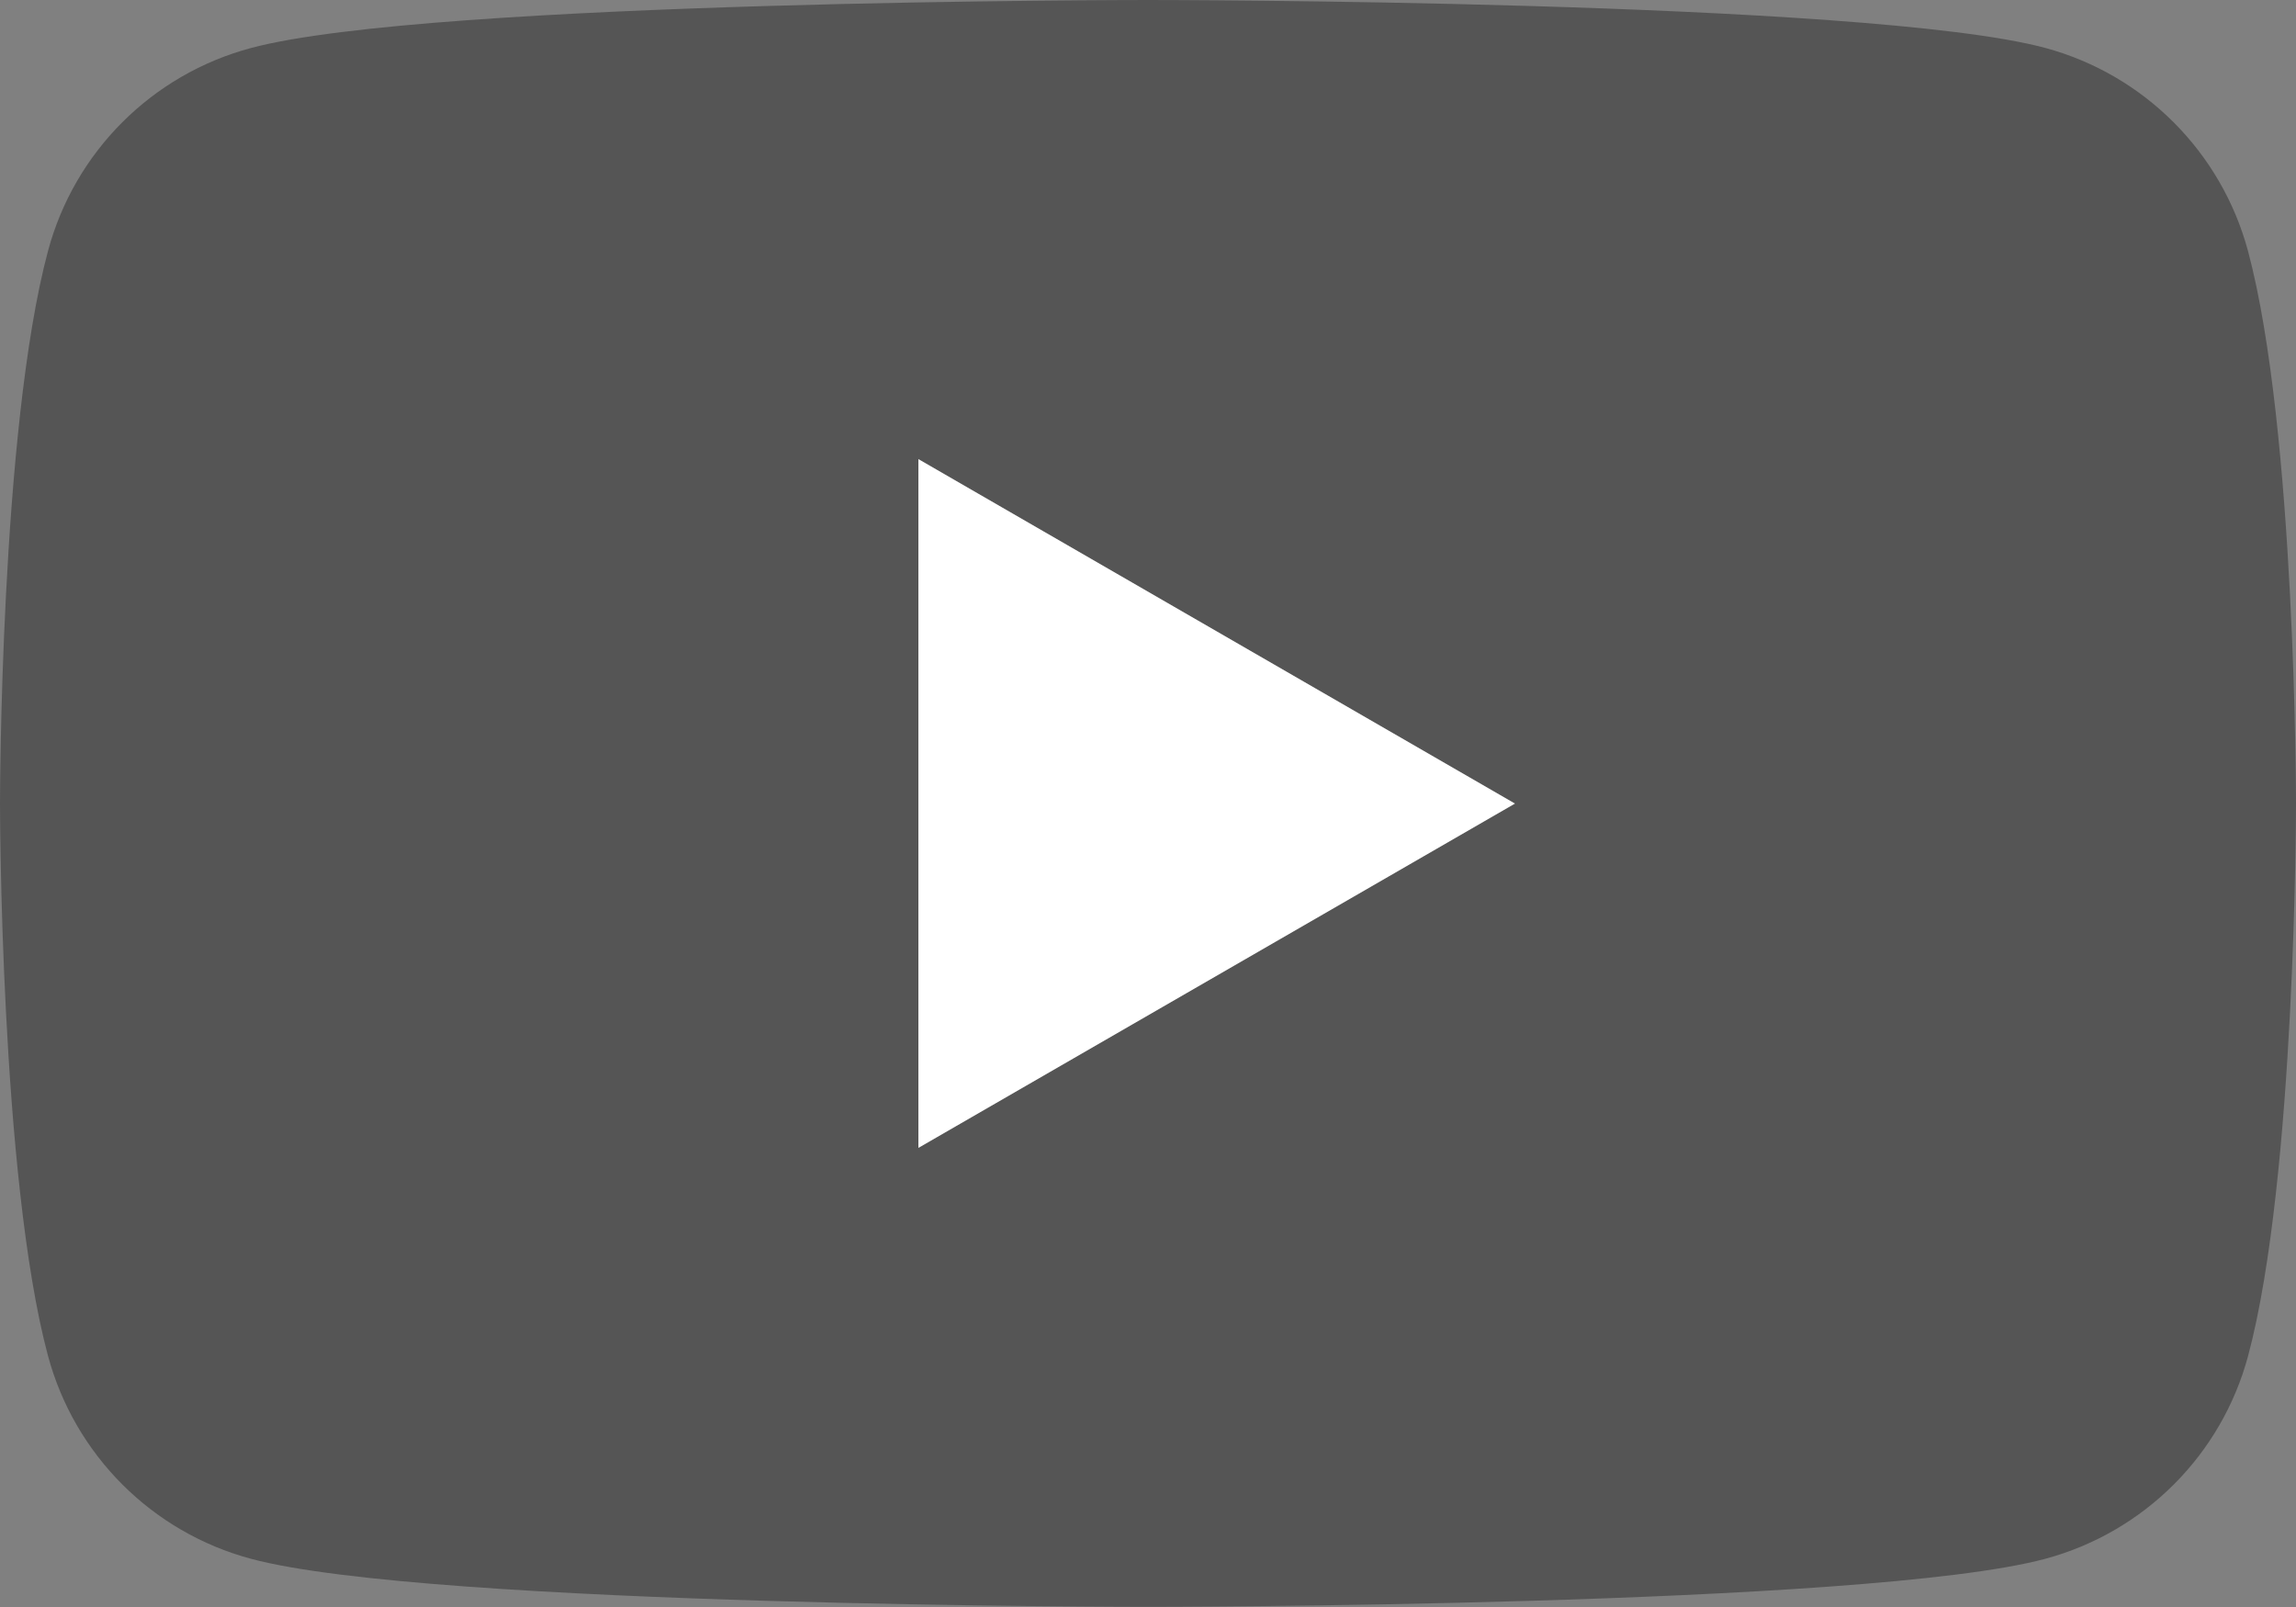
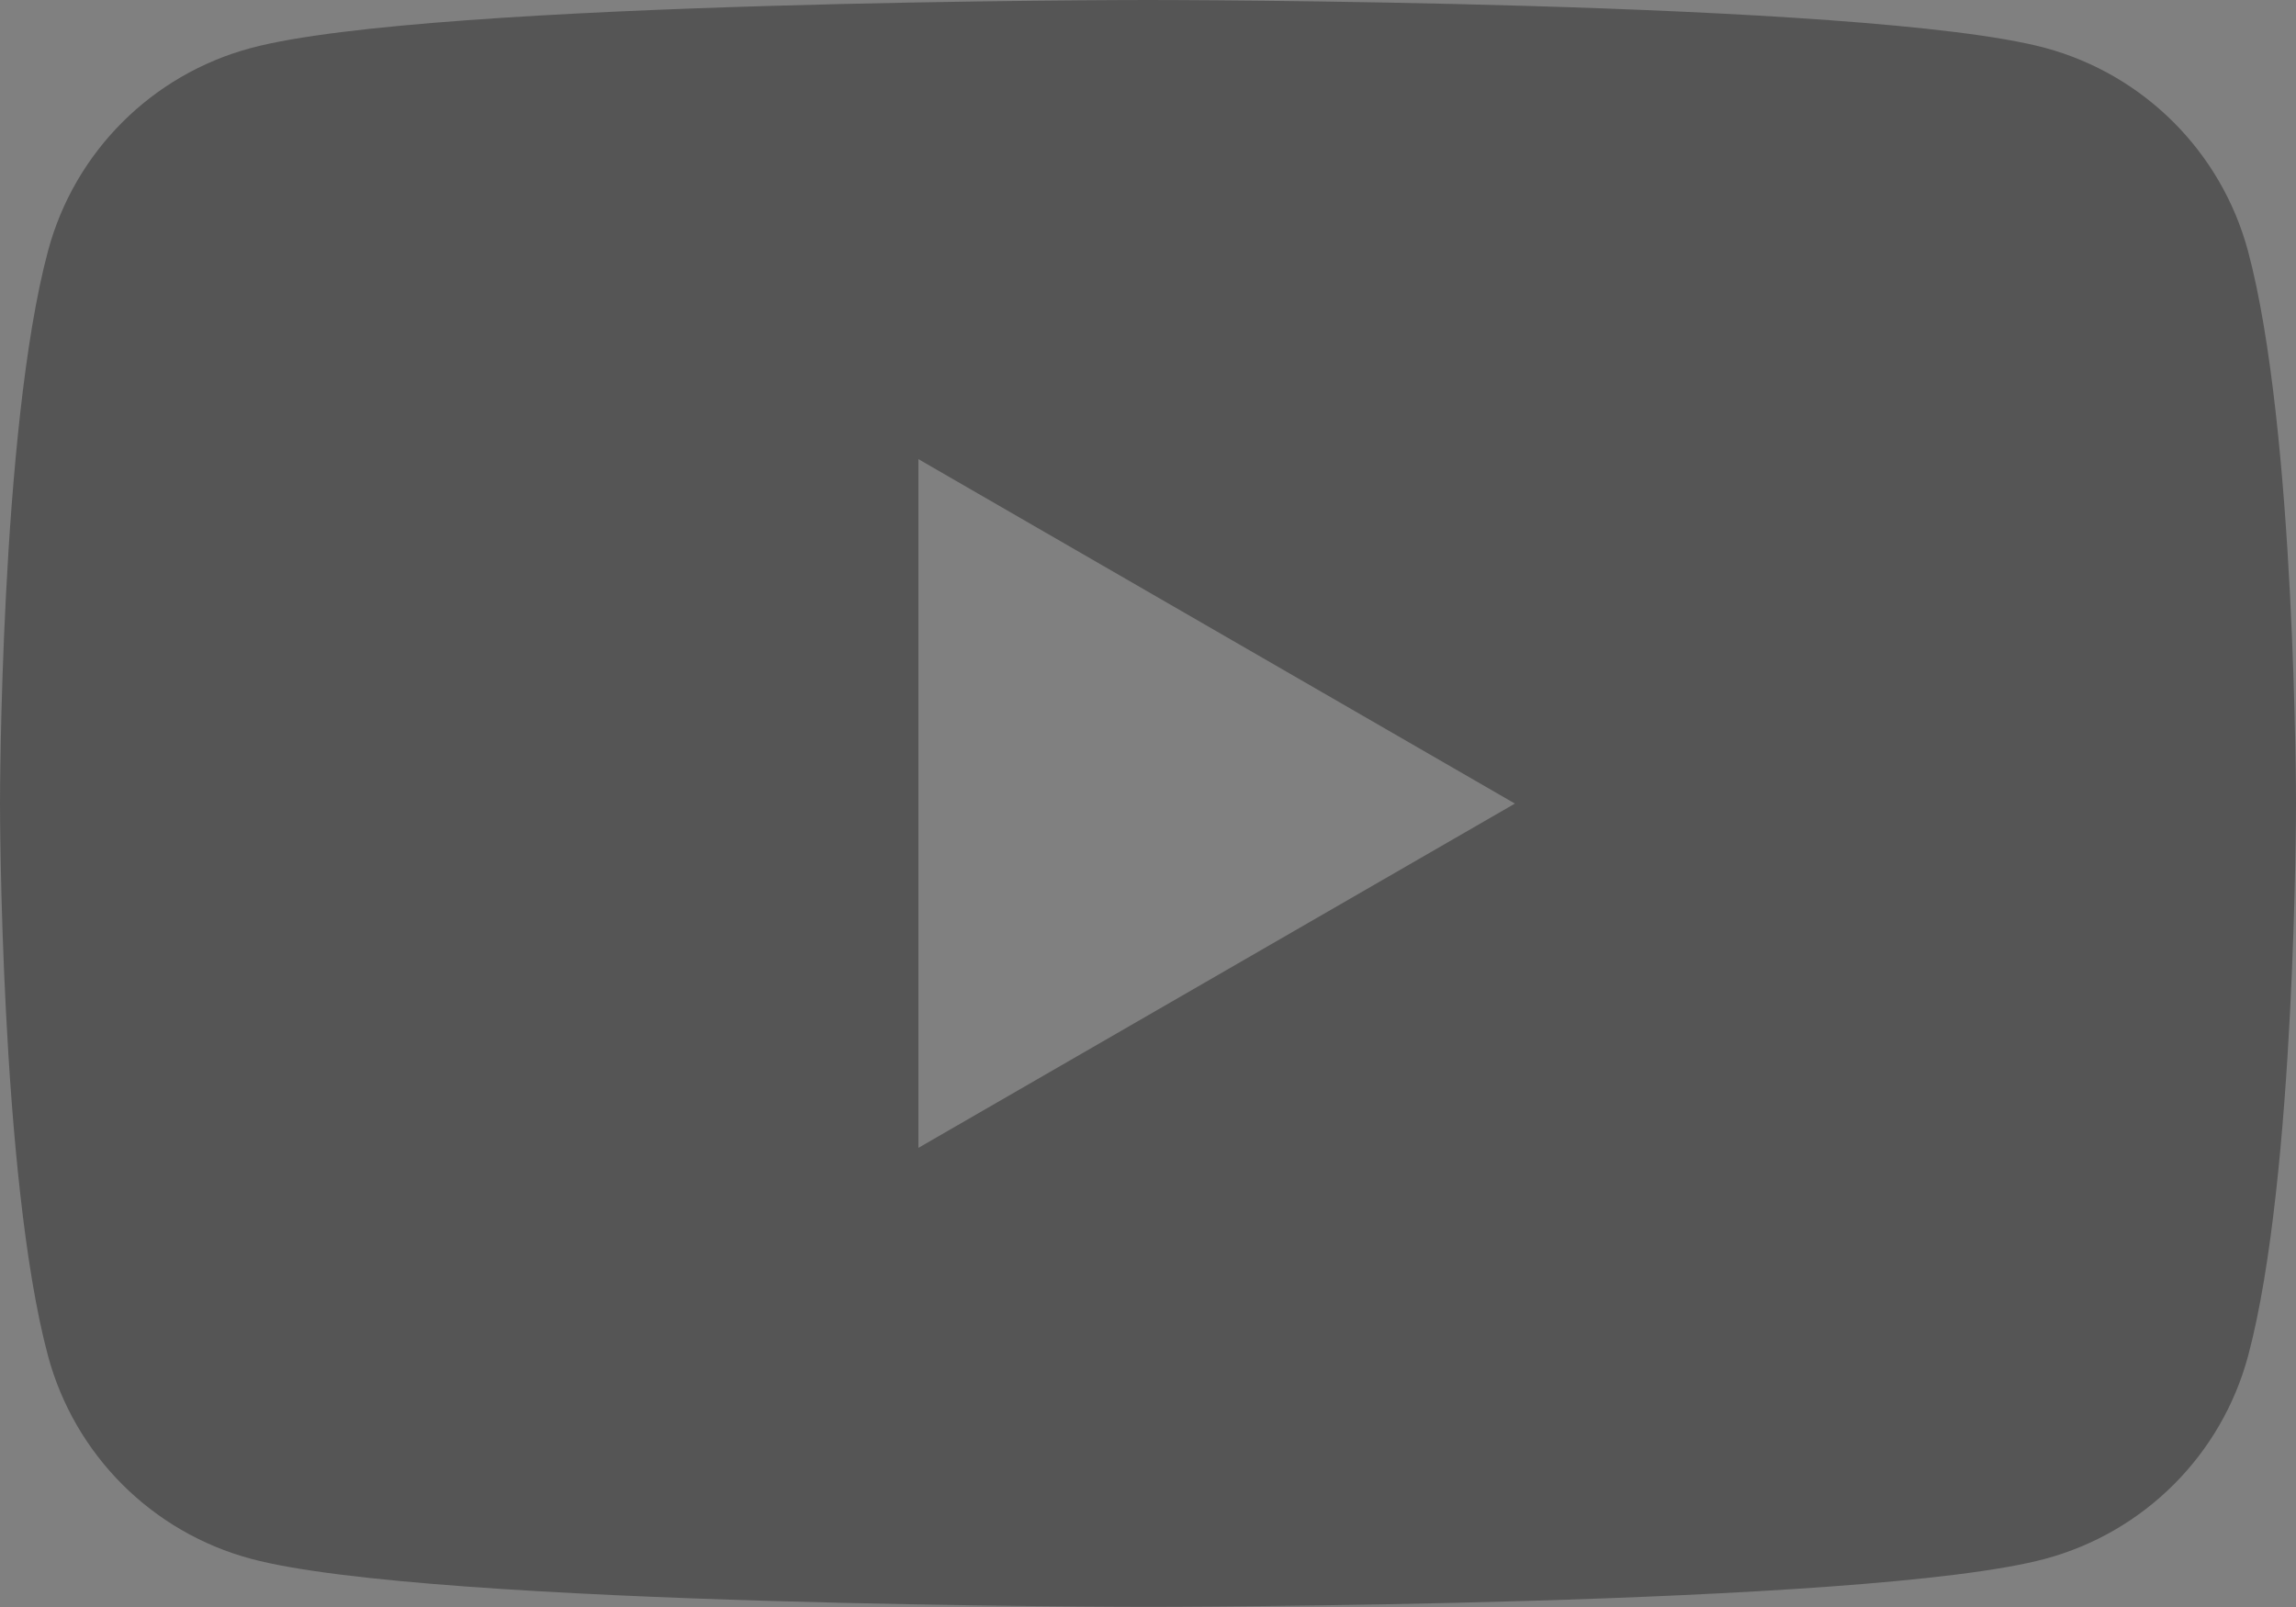
<svg xmlns="http://www.w3.org/2000/svg" id="a" viewBox="0 0 1463 1024.1">
  <rect x="0" y="0" width="1463" height="1024.1" fill="#808080" stroke="none" />
  <defs>
    <style>.d{fill:#555;}.e{fill:#fff;}</style>
  </defs>
  <g id="b">
    <g id="c">
      <path class="d" d="M1432.4,159.9c-17-63.1-66.3-112.4-129.3-129.4C1189,0,731.5,0,731.5,0c0,0-457.5,0-571.6,30.6C96.8,47.5,47.5,96.8,30.6,159.9,0,274,0,512,0,512c0,0,0,238,30.6,352.1,17,63.1,66.3,112.4,129.4,129.3,114.1,30.6,571.6,30.6,571.6,30.6,0,0,457.5,0,571.6-30.6,63.1-17,112.4-66.3,129.3-129.4,30.5-113.9,30.5-352,30.5-352,0,0,0-238-30.6-352.1ZM585.2,731.5V292.6l380.1,219.5-380.1,219.4Z" />
-       <polygon class="e" points="585.2 731.5 965.3 512.1 585.2 292.6 585.2 731.5" />
    </g>
  </g>
</svg>